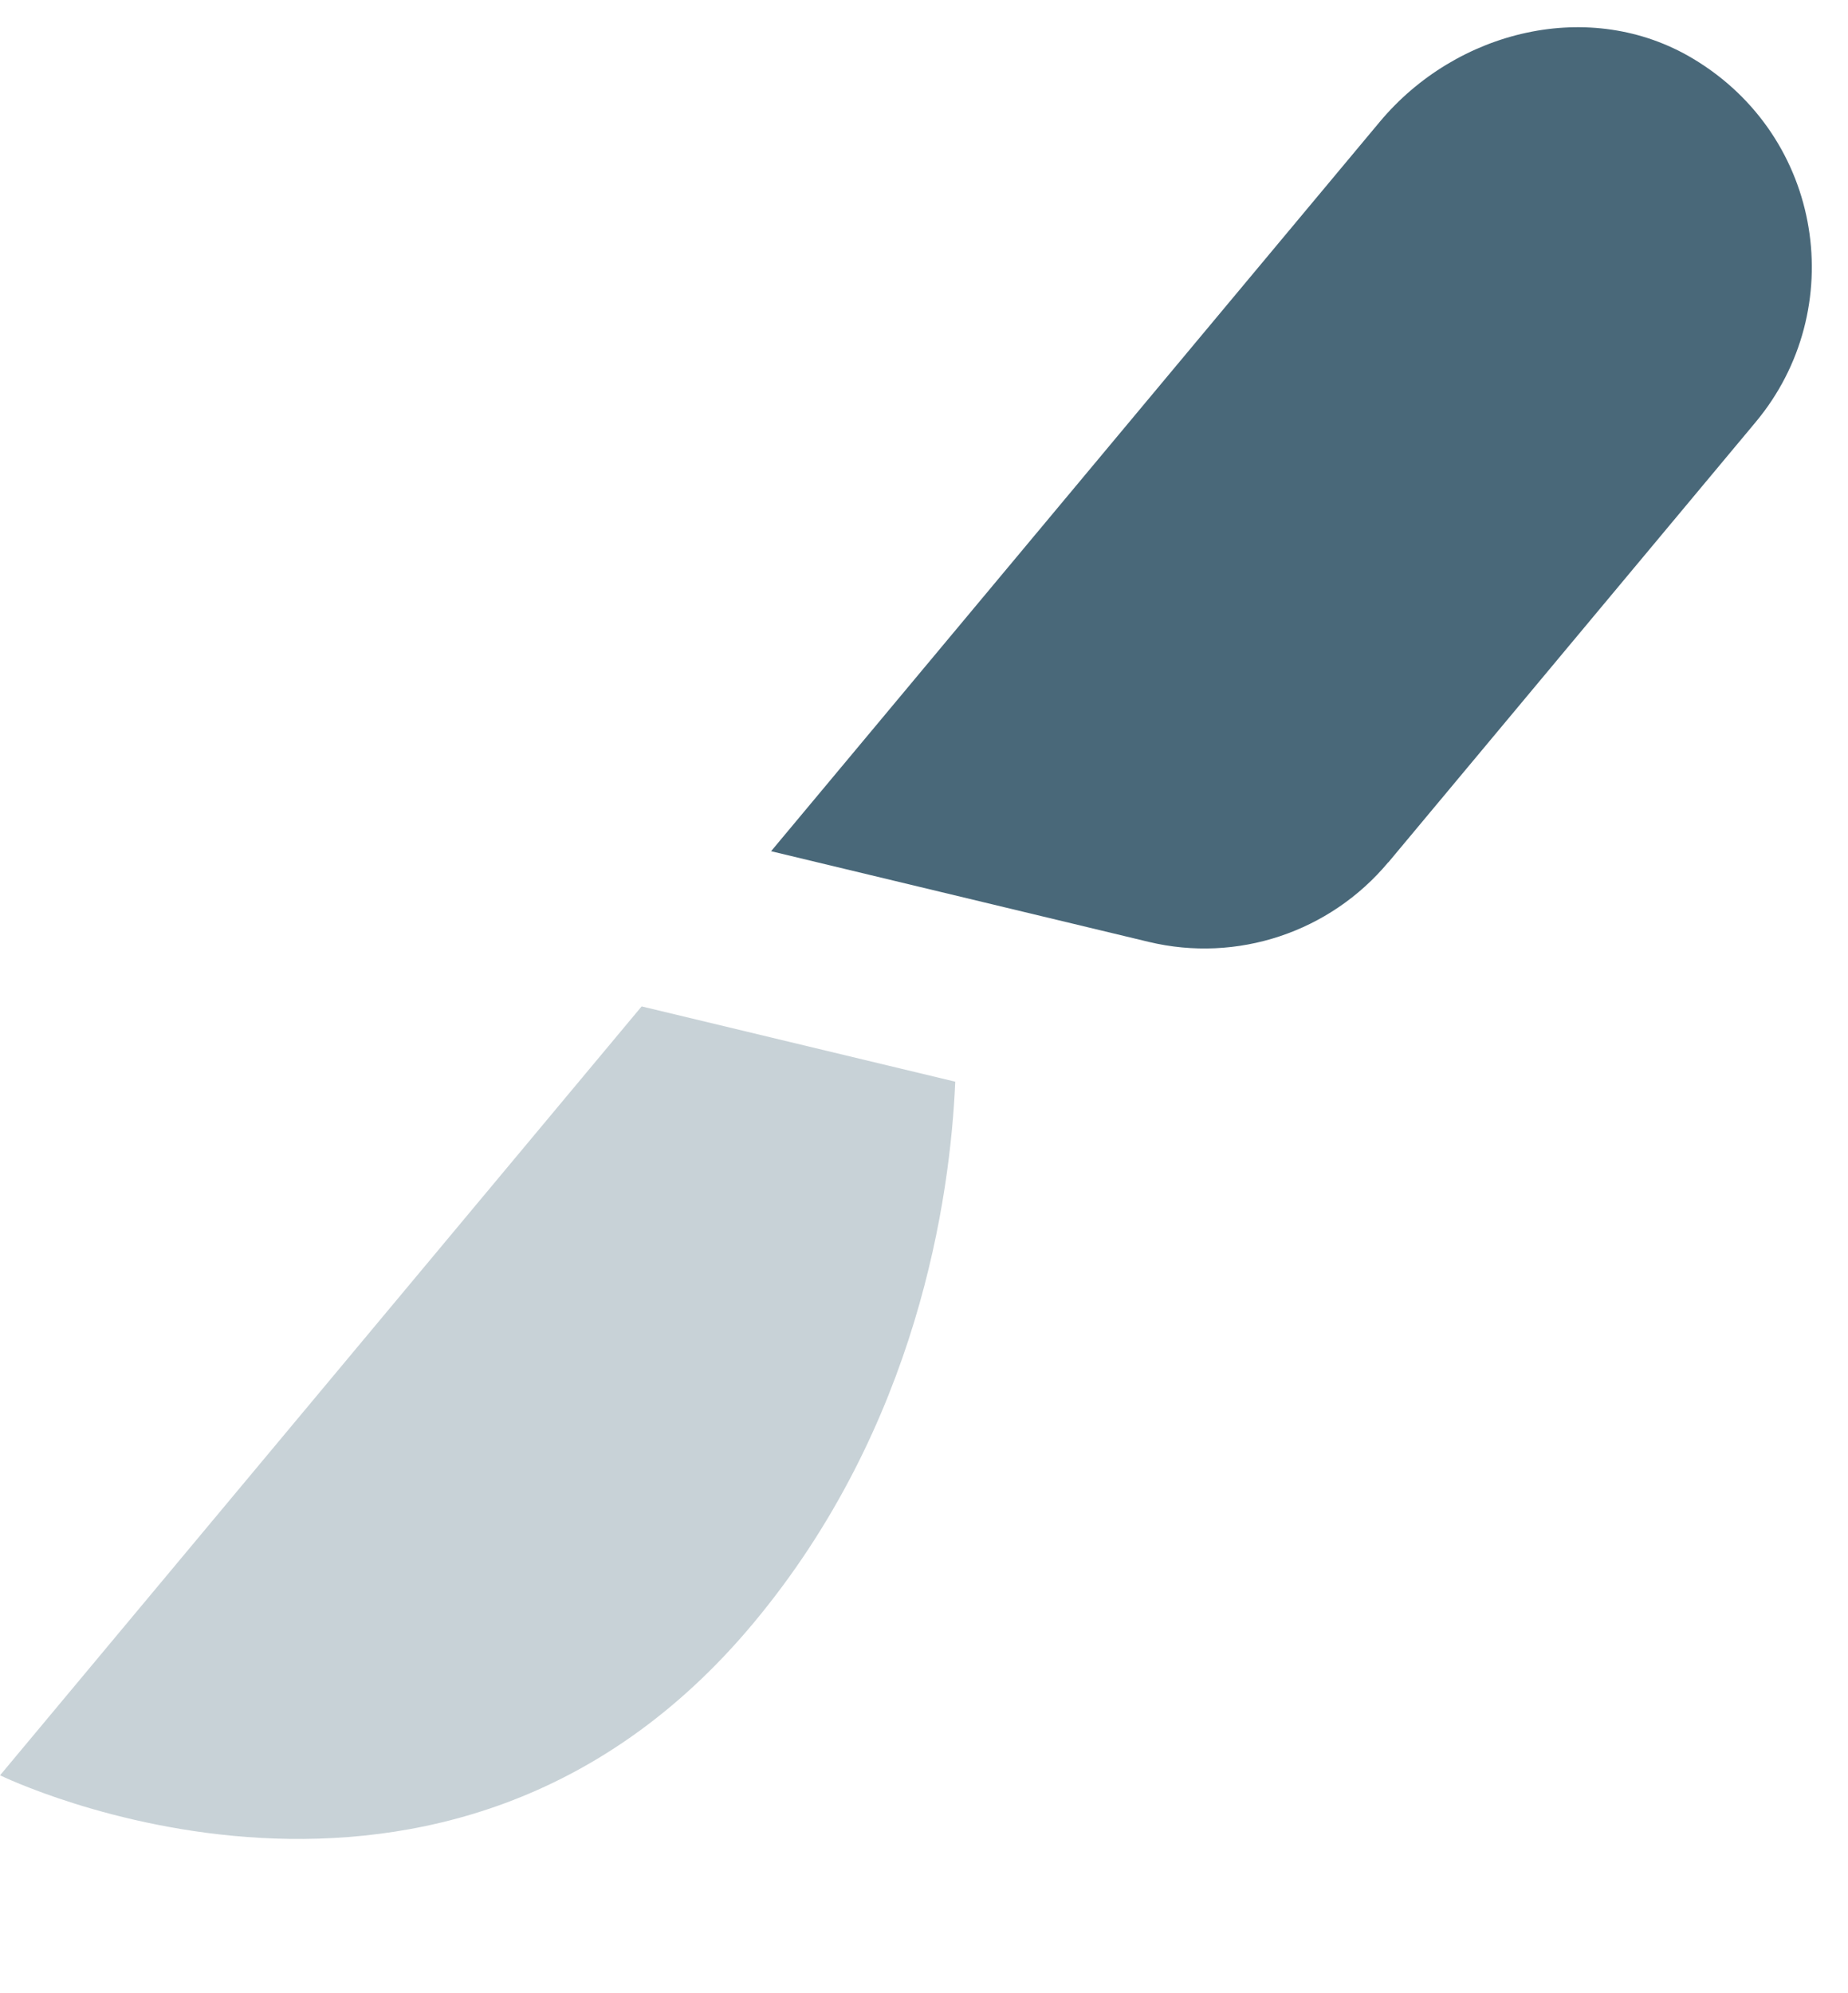
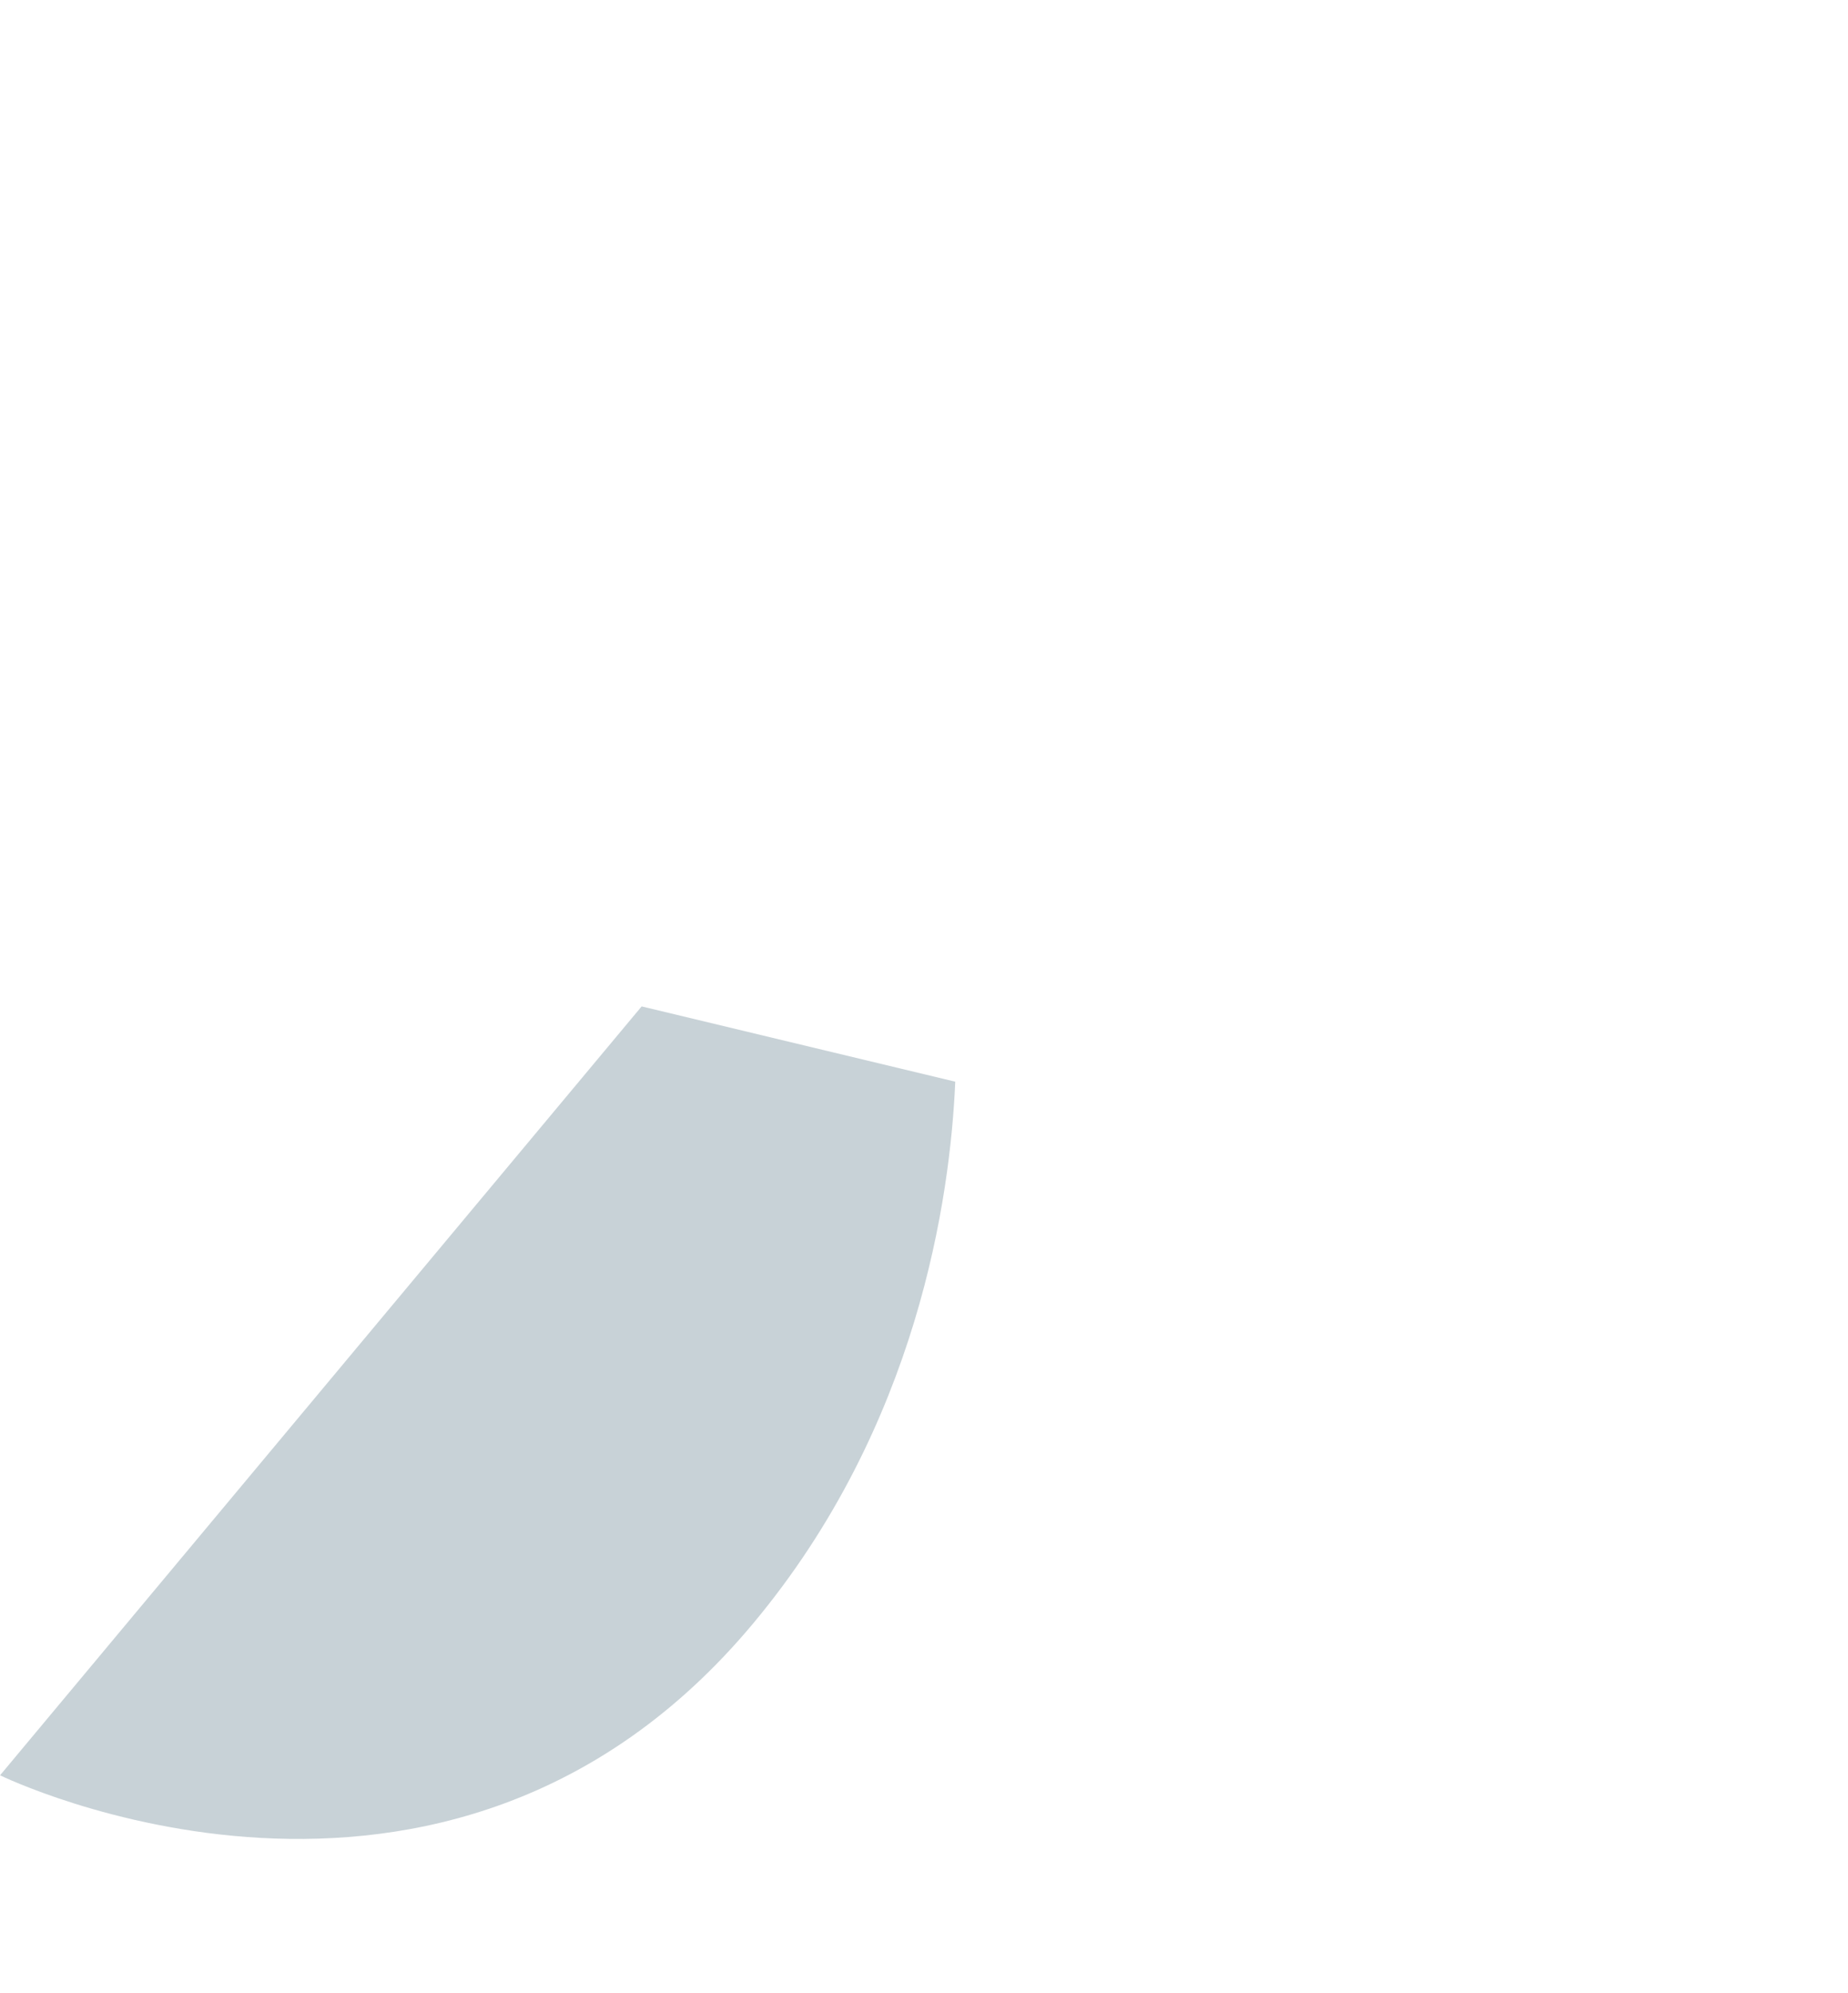
<svg xmlns="http://www.w3.org/2000/svg" fill="#000000" height="22" preserveAspectRatio="xMidYMid meet" version="1" viewBox="2.0 1.7 20.4 22.0" width="20.4" zoomAndPan="magnify">
  <g id="change1_1">
-     <path d="M17.325,11.218c-.645,.773-1.669,1.113-2.644,.879l-4.169-1.001L17.231,3.045c.848-1.016,2.325-1.376,3.459-.697,1.445,.865,1.725,2.772,.691,4.011l-4.055,4.86Z" fill="#496879" />
-   </g>
+     </g>
  <g id="change1_2">
    <path d="M2,21.297l7.083-8.488,3.462,.831c-.055,1.276-.411,3.8-2.23,5.979-3.405,4.08-8.315,1.677-8.315,1.677Z" fill="#496879" opacity="0.3" />
  </g>
</svg>